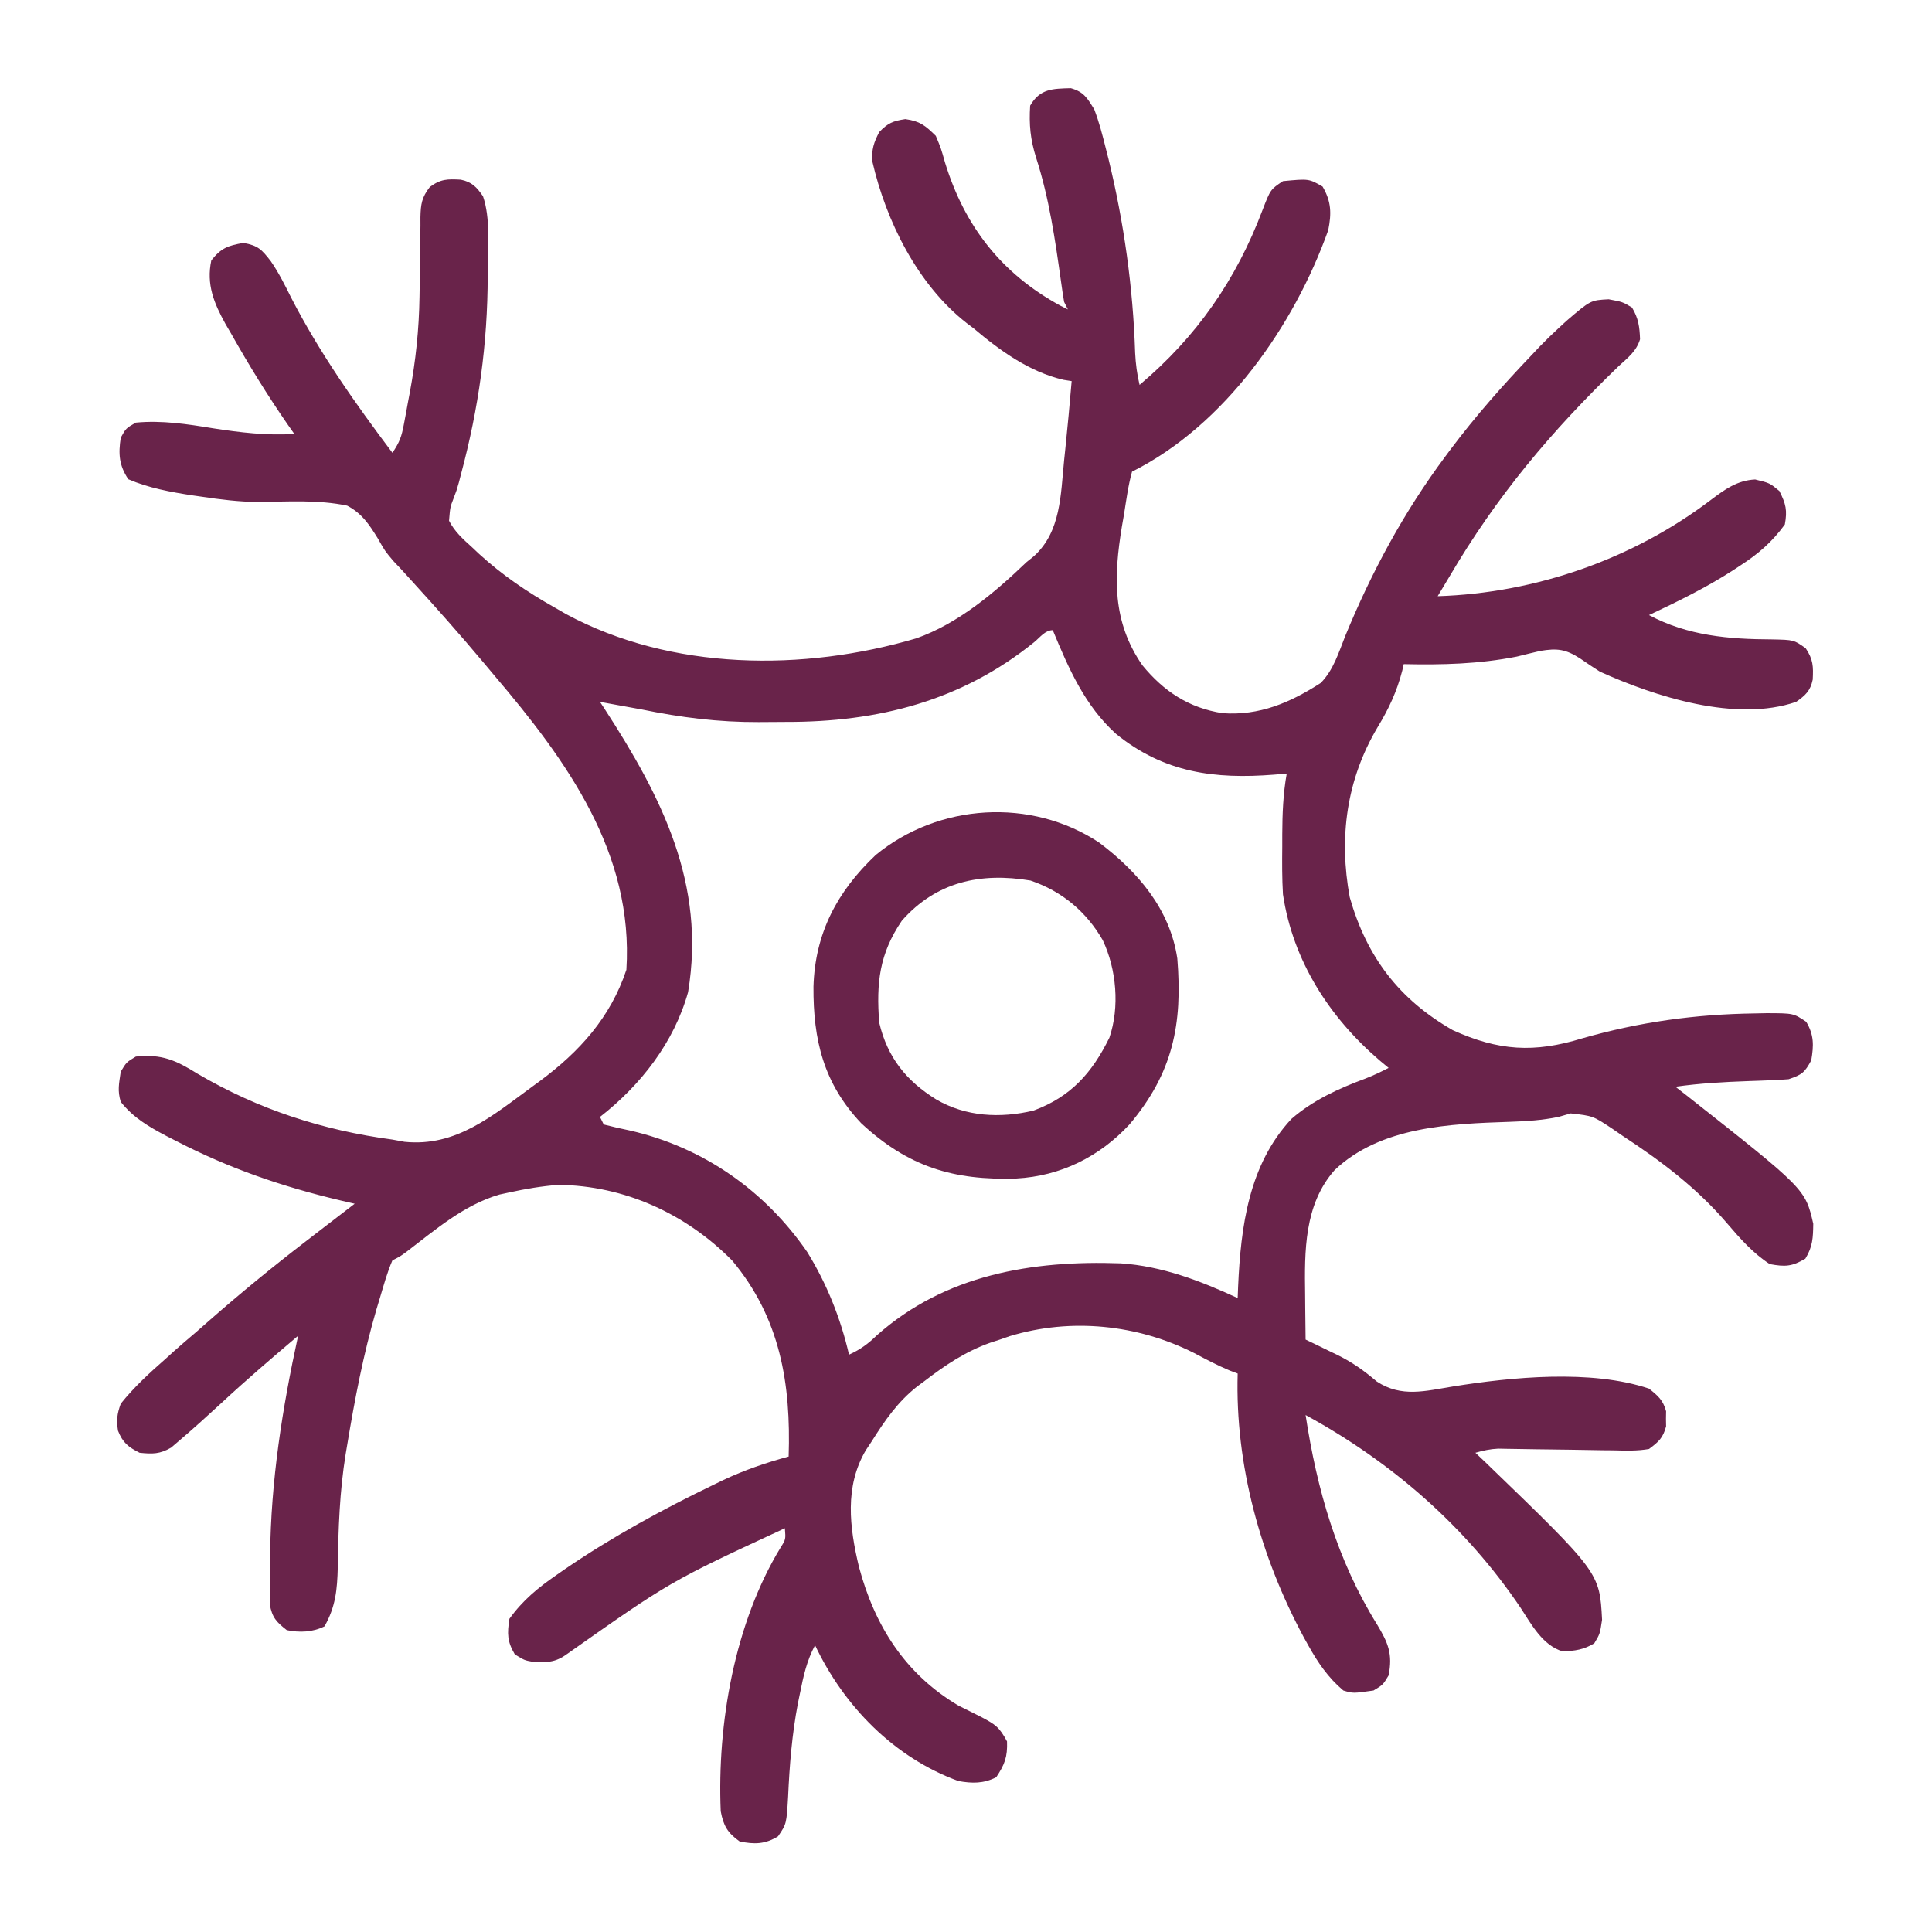
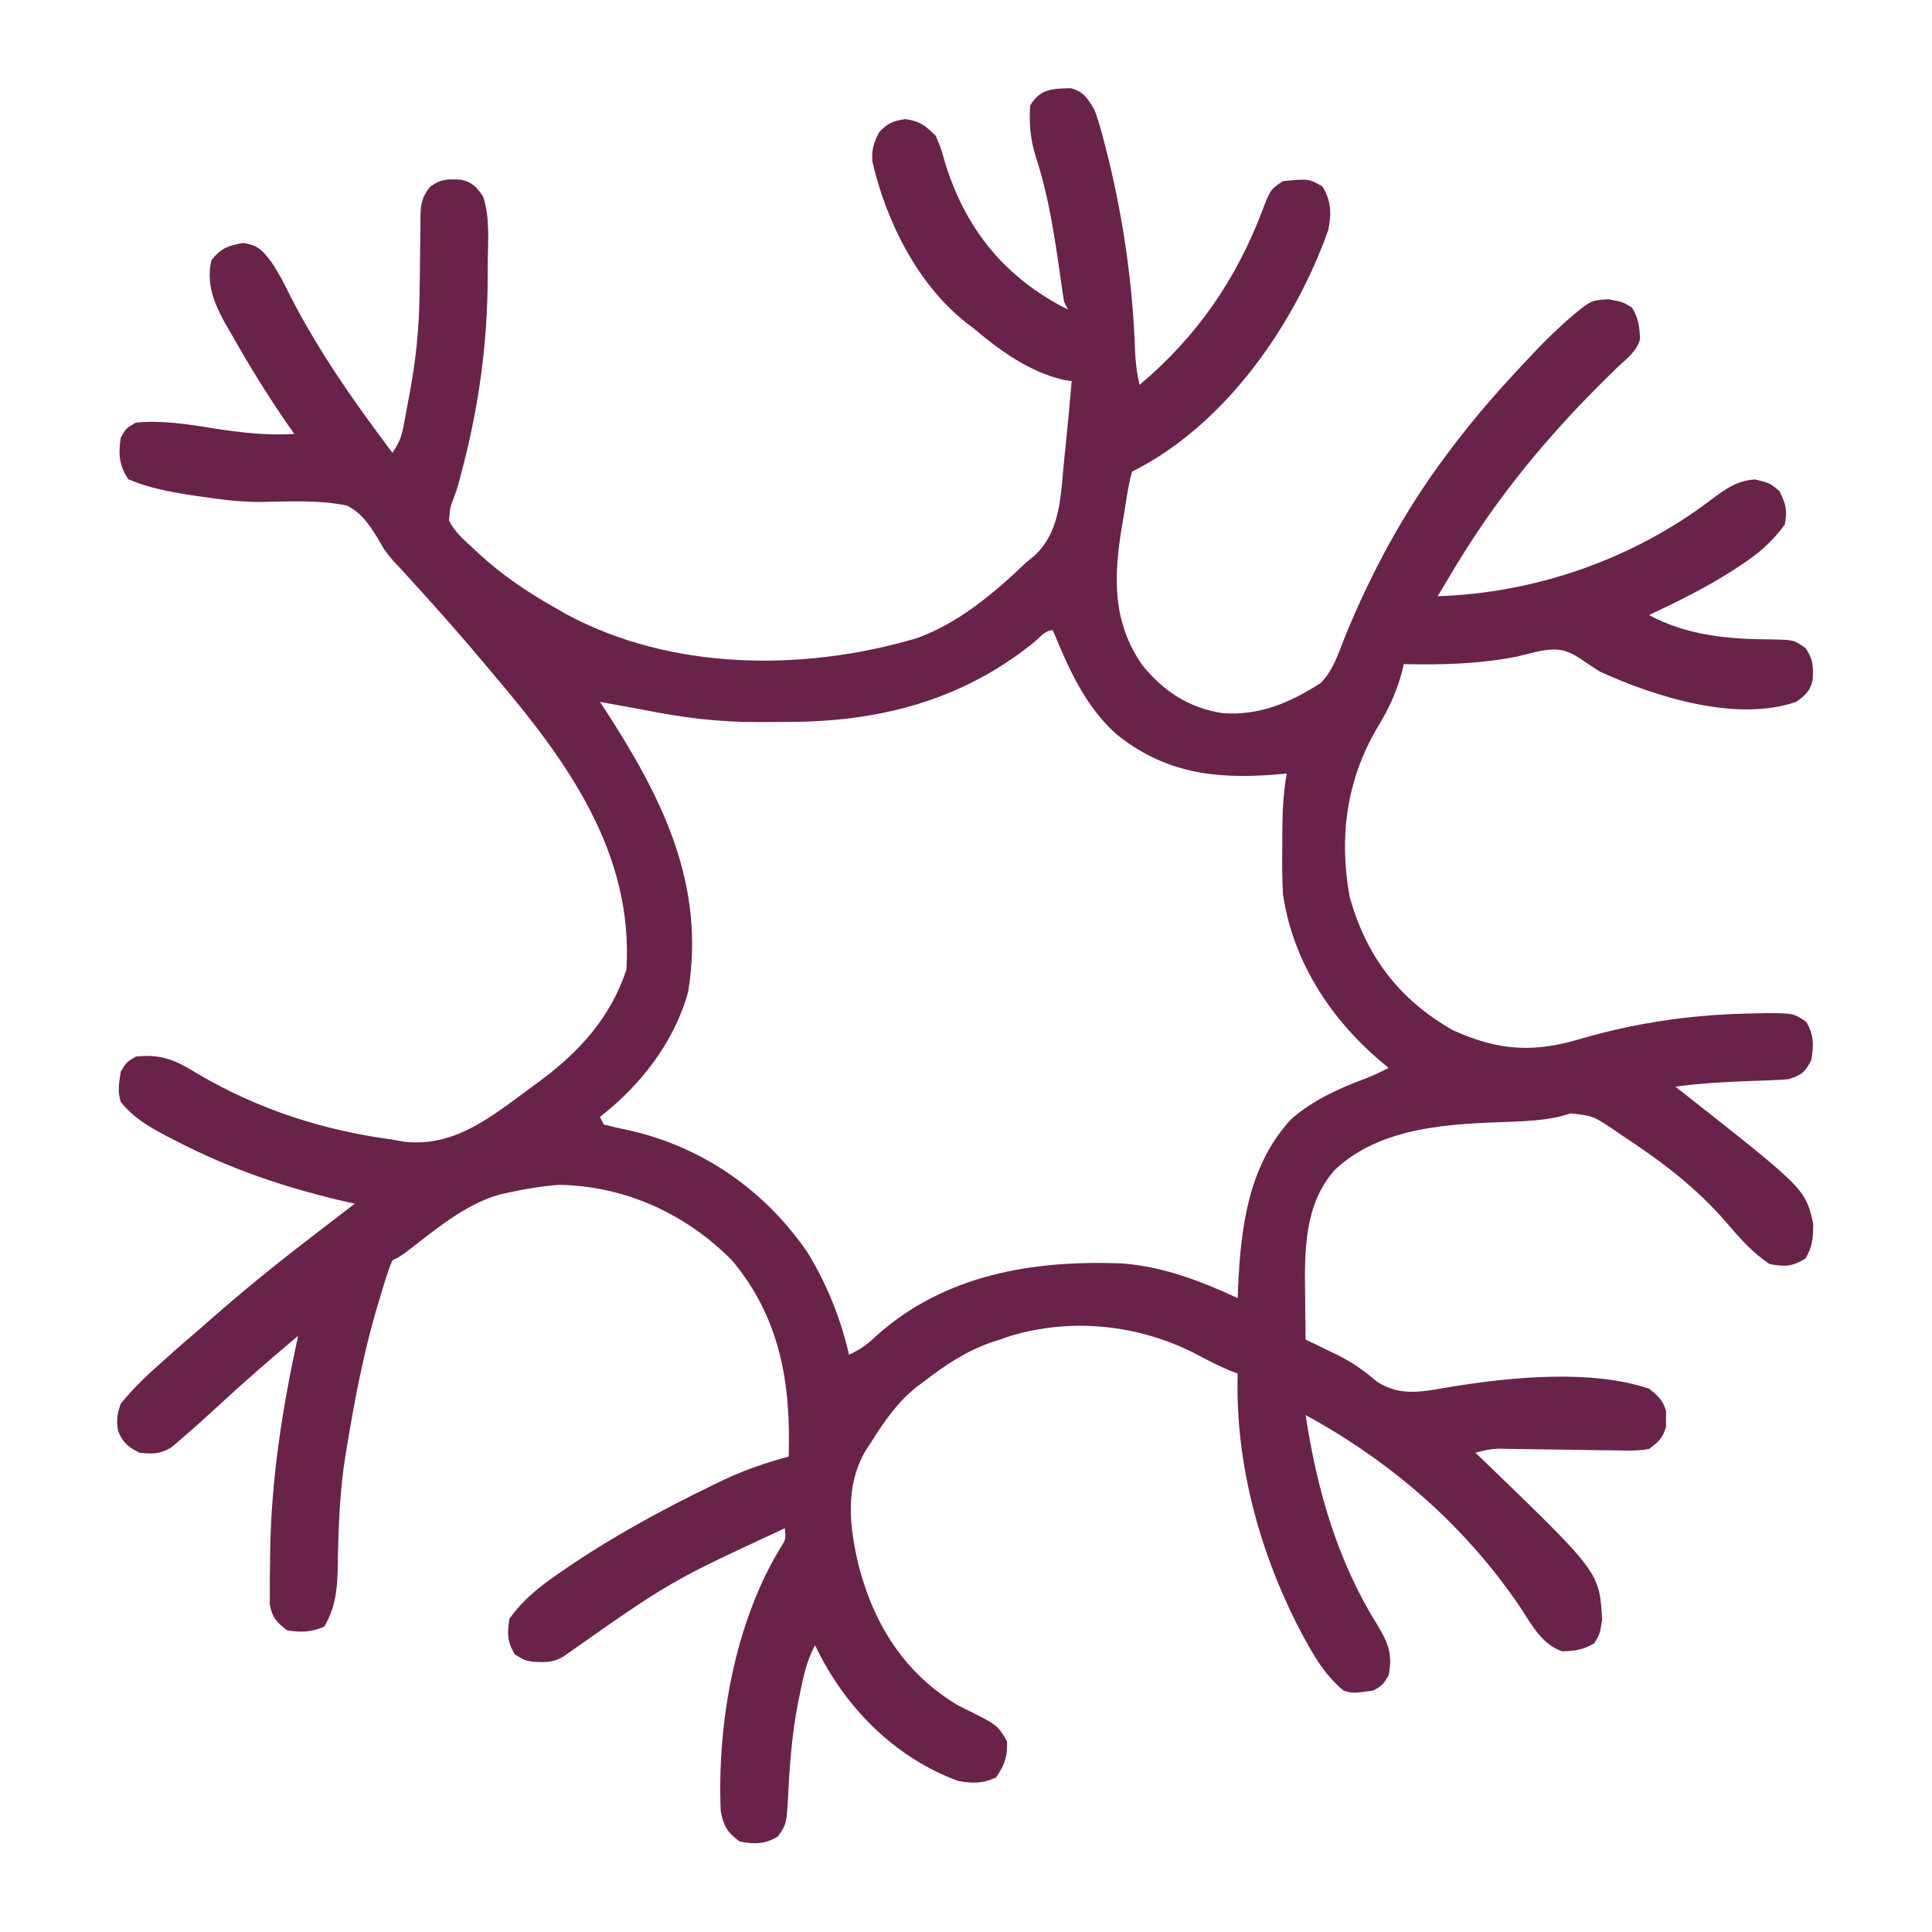
<svg xmlns="http://www.w3.org/2000/svg" width="512" height="512" viewBox="0 0 512 512" fill="none">
  <path d="M283.781 23.371C287.239 24.352 288.122 25.95 289.999 29C291.259 32.314 292.143 35.687 292.999 39.125C293.254 40.126 293.508 41.127 293.77 42.159C297.866 58.981 300.273 76.219 300.824 93.523C300.973 96.474 301.319 99.133 301.999 102C317.111 89.273 327.609 74.152 334.604 55.61C336.69 50.207 336.69 50.207 339.999 48C346.863 47.346 346.863 47.346 350.499 49.438C352.835 53.428 352.885 56.592 351.999 61C342.988 86.258 324.638 112.681 299.999 125C298.966 128.697 298.483 132.525 297.874 136.312C297.693 137.352 297.511 138.392 297.324 139.463C295.116 152.851 294.727 164.762 302.749 176.312C308.429 183.242 315.073 187.612 323.999 189C333.8 189.694 341.883 186.22 349.999 181C353.379 177.581 354.754 172.959 356.499 168.562C363.476 151.585 372.022 135.721 382.999 121C383.672 120.094 383.672 120.094 384.358 119.17C391.028 110.264 398.315 102.039 405.999 94C406.658 93.3 407.317 92.6 407.995 91.879C409.62 90.195 411.277 88.584 412.999 87C413.706 86.349 414.412 85.698 415.14 85.027C421.53 79.561 421.53 79.561 426.312 79.312C429.999 80 429.999 80 432.499 81.5C434.189 84.316 434.518 86.635 434.628 89.902C433.67 93.097 431.389 94.806 428.999 97C411.129 114.227 396.563 131.544 383.999 153C383.001 154.668 382.002 156.335 380.999 158C406.932 157.178 432.703 148.181 453.374 132.5C457.117 129.692 460.306 127.322 465.124 127.062C468.999 128 468.999 128 471.562 130.125C473.277 133.554 473.694 135.219 472.999 139C469.602 143.649 465.996 146.764 461.187 149.875C460.546 150.297 459.905 150.719 459.245 151.154C452.146 155.722 444.629 159.411 436.999 163C447.253 168.487 458.167 169.407 469.602 169.446C475.392 169.57 475.392 169.57 478.523 171.785C480.517 174.776 480.572 176.598 480.39 180.098C479.78 183.068 478.444 184.303 475.999 186C460.051 191.501 438.609 184.611 423.999 178C422.227 176.867 420.474 175.704 418.749 174.5C414.902 172.033 412.693 171.748 408.187 172.5C406.119 172.979 404.057 173.479 401.999 174C391.92 175.985 382.222 176.22 371.999 176C371.876 176.559 371.752 177.119 371.624 177.695C370.196 183.25 368.034 187.868 365.062 192.75C356.823 206.656 354.779 221.926 357.695 237.781C362.175 253.595 370.806 264.881 384.999 273C397.142 278.507 406.577 279.078 419.249 275.188C434.449 270.83 449.248 268.779 465.062 268.562C466.092 268.54 467.121 268.518 468.182 268.495C475.278 268.517 475.278 268.517 478.656 270.777C480.753 274.247 480.677 277.071 479.999 281C478.257 284.236 477.527 284.824 473.999 286C472.394 286.136 470.785 286.224 469.175 286.281C468.228 286.319 467.282 286.356 466.306 286.395C464.824 286.447 464.824 286.447 463.312 286.5C456.815 286.733 450.439 287.083 443.999 288C444.969 288.753 445.938 289.506 446.937 290.281C478.414 315.089 478.414 315.089 480.531 324.316C480.479 328.021 480.398 330.346 478.437 333.562C474.882 335.659 473.08 335.748 468.999 335C464.555 332.104 461.108 328.196 457.687 324.188C449.686 314.833 440.234 307.688 429.999 301C429.075 300.363 428.151 299.726 427.199 299.07C422.153 295.729 422.153 295.729 416.249 295.062C414.641 295.527 414.641 295.527 412.999 296C408.722 296.873 404.57 297.147 400.223 297.29C384.262 297.823 365.877 298.514 353.687 310.09C345.604 319.239 345.7 331.562 345.874 343.125C345.888 344.846 345.888 344.846 345.902 346.602C345.925 349.401 345.958 352.201 345.999 355C346.882 355.424 347.765 355.848 348.675 356.285C349.887 356.878 351.1 357.47 352.312 358.062C352.958 358.371 353.605 358.68 354.271 358.998C358.318 360.98 361.432 363.188 364.874 366.125C371.41 370.416 377.736 368.619 385.034 367.435C400.664 364.931 421.66 362.854 436.999 368C439.364 369.869 440.75 371.061 441.531 374C441.52 374.66 441.51 375.32 441.499 376C441.51 376.66 441.52 377.32 441.531 378C440.713 381.076 439.568 382.094 436.999 384C433.85 384.551 430.75 384.441 427.562 384.355C426.645 384.347 425.728 384.339 424.783 384.331C421.854 384.302 418.927 384.246 415.999 384.188C413.072 384.145 410.144 384.108 407.216 384.076C405.395 384.054 403.574 384.026 401.754 383.989C400.512 383.97 400.512 383.97 399.245 383.95C398.158 383.929 398.158 383.929 397.048 383.907C394.912 384.004 393.051 384.412 390.999 385C391.931 385.886 392.863 386.771 393.824 387.684C423.911 416.742 423.911 416.742 424.562 429.25C423.999 433 423.999 433 422.499 435.5C419.683 437.19 417.364 437.518 414.097 437.629C408.826 436.048 405.849 430.5 402.999 426.125C388.447 404.516 368.801 387.441 345.999 375C348.996 394.683 354.343 413.465 364.937 430.5C367.893 435.4 369.114 438.326 367.999 444C366.499 446.5 366.499 446.5 363.999 448C358.581 448.774 358.581 448.774 355.999 448C351.943 444.575 349.244 440.598 346.687 436C346.304 435.314 345.922 434.627 345.528 433.92C334.072 412.638 327.287 388.192 327.999 364C326.965 363.611 326.965 363.611 325.91 363.215C322.637 361.849 319.572 360.221 316.437 358.562C301.447 351.001 283.832 349.167 267.593 354.094C266.737 354.393 265.881 354.692 264.999 355C264.143 355.278 263.287 355.557 262.406 355.844C255.841 358.194 250.504 361.769 244.999 366C244.36 366.473 243.721 366.946 243.062 367.434C237.921 371.485 234.457 376.489 230.999 382C230.488 382.772 229.976 383.544 229.449 384.34C223.783 393.931 225.128 404.775 227.624 415.188C231.782 430.865 239.918 443.671 253.999 452C255.997 453.005 257.997 454.005 259.999 455C263.76 457.003 264.801 457.629 266.874 461.5C267.021 465.6 266.26 467.608 263.999 471C260.607 472.696 257.644 472.642 253.999 472C236.997 465.789 223.703 452.248 215.999 436C213.787 440.141 212.92 444.176 211.999 448.75C211.823 449.612 211.646 450.475 211.464 451.363C209.889 459.567 209.234 467.788 208.859 476.128C208.435 483.361 208.435 483.361 206.187 486.656C202.747 488.769 199.907 488.802 195.999 488C192.759 485.673 191.728 483.83 190.999 480C190.026 456.771 194.678 430.087 206.898 410.066C208.235 407.949 208.235 407.949 207.999 405C177.625 419.087 177.625 419.087 150.32 438.297C147.104 440.657 144.958 440.579 141.093 440.379C138.999 440 138.999 440 136.437 438.438C134.4 434.984 134.386 432.952 134.999 429C138.522 424.099 142.561 420.788 147.499 417.375C148.605 416.606 148.605 416.606 149.733 415.821C162.253 407.266 175.54 400.021 189.187 393.438C190.441 392.829 190.441 392.829 191.721 392.208C197.345 389.565 203.004 387.628 208.999 386C209.628 366.768 206.809 349.365 194.058 334.086C181.775 321.639 165.501 314.206 147.999 314C143.577 314.339 139.329 315.05 134.999 316C134.129 316.188 133.259 316.376 132.363 316.57C122.97 319.303 115.369 325.909 107.704 331.757C105.999 333 105.999 333 103.999 334C102.603 337.202 101.693 340.595 100.687 343.938C100.379 344.958 100.07 345.978 99.752 347.03C96.299 358.852 94.009 370.859 91.999 383C91.808 384.137 91.808 384.137 91.613 385.298C89.994 395.265 89.658 405.227 89.516 415.311C89.371 421.265 88.952 425.77 85.999 431C82.87 432.565 79.388 432.697 75.999 432C73.246 429.842 72.117 428.661 71.498 425.173C71.499 424.09 71.501 423.007 71.503 421.891C71.5 420.673 71.498 419.455 71.495 418.201C71.517 416.897 71.539 415.593 71.562 414.25C71.568 413.582 71.575 412.913 71.582 412.225C71.779 392.441 74.795 373.294 78.999 354C72.147 359.809 65.33 365.634 58.749 371.75C55.085 375.116 51.417 378.467 47.624 381.688C46.499 382.652 46.499 382.652 45.351 383.637C42.356 385.373 40.411 385.35 36.999 385C33.993 383.497 32.518 382.313 31.269 379.152C30.831 376.314 31.024 374.728 31.999 372C35.585 367.525 39.696 363.773 43.999 360C44.676 359.385 45.353 358.77 46.05 358.137C48.005 356.39 50.002 354.699 51.999 353C53.111 352.026 54.222 351.051 55.331 350.074C63.671 342.752 72.202 335.763 80.999 329C82.255 328.031 83.51 327.063 84.765 326.094C87.839 323.724 90.918 321.36 93.999 319C92.112 318.563 92.112 318.563 90.187 318.117C74.745 314.46 60.934 309.706 46.812 302.438C45.914 301.978 45.016 301.519 44.091 301.046C39.344 298.531 35.37 296.233 31.999 292C31.092 288.974 31.535 287.25 31.999 284C33.499 281.5 33.499 281.5 35.999 280C42.893 279.281 46.6 280.968 52.374 284.562C68.491 294.012 85.489 299.528 103.999 302C105.579 302.292 105.579 302.292 107.191 302.59C120.842 303.998 130.471 295.713 140.999 288C141.953 287.306 141.953 287.306 142.926 286.599C153.564 278.729 161.77 269.688 165.999 257C167.952 226.085 150.298 201.675 130.999 179C130.104 177.932 129.21 176.863 128.316 175.793C121.979 168.23 115.444 160.87 108.792 153.582C108.056 152.771 107.32 151.96 106.562 151.125C105.797 150.314 105.033 149.503 104.245 148.668C101.999 146 101.999 146 100.16 142.738C97.874 139.032 95.892 136.022 91.999 134C84.293 132.388 76.268 132.934 68.439 133.034C63.367 132.984 58.445 132.386 53.437 131.625C52.624 131.51 51.812 131.395 50.975 131.277C45.255 130.395 39.324 129.316 33.999 127C31.532 123.298 31.343 120.293 31.999 116C33.374 113.5 33.374 113.5 35.999 112C42.882 111.34 49.66 112.392 56.437 113.5C63.669 114.616 70.662 115.464 77.999 115C77.125 113.759 77.125 113.759 76.234 112.492C70.887 104.764 65.989 96.811 61.374 88.625C60.842 87.711 60.309 86.797 59.76 85.855C56.696 80.311 54.645 75.404 55.999 69C58.66 65.695 60.343 65.117 64.499 64.375C68.446 65.08 69.351 66.135 71.754 69.203C73.864 72.248 75.48 75.5 77.124 78.812C84.673 93.49 94.092 106.835 103.999 120C105.919 117.121 106.42 115.721 107.035 112.43C107.289 111.084 107.289 111.084 107.548 109.711C107.802 108.307 107.802 108.307 108.062 106.875C108.235 105.962 108.409 105.05 108.587 104.109C110.179 95.548 111.046 87.321 111.175 78.606C111.187 77.846 111.199 77.086 111.212 76.303C111.26 73.122 111.308 69.942 111.325 66.761C111.341 64.417 111.381 62.074 111.425 59.73C111.423 59.014 111.421 58.297 111.419 57.559C111.504 54.114 111.764 52.302 113.91 49.55C116.803 47.404 118.605 47.427 122.097 47.609C125.067 48.219 126.302 49.556 127.999 52C130.01 57.938 129.244 64.681 129.249 70.875C129.25 71.594 129.251 72.313 129.251 73.053C129.224 91.138 126.863 108.137 122.183 125.617C121.993 126.353 121.804 127.088 121.608 127.846C120.999 130 120.999 130 120.191 132.101C119.3 134.391 119.3 134.391 118.999 138C120.486 140.861 122.617 142.801 124.999 144.938C125.639 145.54 126.278 146.143 126.936 146.764C133.106 152.418 139.726 156.902 146.999 161C147.973 161.562 148.946 162.124 149.949 162.703C177.941 177.826 212.972 177.967 242.835 169.164C253.921 165.254 263.636 157.036 271.999 149C272.989 148.203 272.989 148.203 273.999 147.391C281.18 140.868 281.079 131.09 281.999 122C282.101 121.034 282.202 120.069 282.307 119.074C282.932 113.054 283.489 107.031 283.999 101C283.293 100.889 282.587 100.778 281.859 100.664C272.77 98.553 265.011 92.922 257.999 87C257.408 86.553 256.816 86.105 256.206 85.644C243.207 75.501 234.789 58.567 231.179 42.77C230.972 39.583 231.542 37.817 232.999 35C235.311 32.606 236.628 32.055 239.937 31.562C243.833 32.119 245.198 33.252 247.999 36C249.37 39.285 249.37 39.285 250.437 43.062C255.632 59.977 265.409 72.504 280.999 81C281.659 81.33 282.319 81.66 282.999 82C282.669 81.34 282.339 80.68 281.999 80C281.699 78.256 281.44 76.504 281.202 74.75C279.621 63.55 278.059 52.575 274.575 41.785C273.054 36.943 272.684 33.019 272.999 28C275.605 23.468 278.971 23.511 283.781 23.371ZM274.103 170.15C254.84 185.76 232.698 191.383 208.22 191.316C205.833 191.313 203.447 191.336 201.06 191.361C190.393 191.404 180.434 190.148 169.999 188C167.813 187.599 165.626 187.202 163.437 186.812C161.958 186.542 160.478 186.272 158.999 186C159.601 186.913 159.601 186.913 160.214 187.844C175.362 211.201 187.104 234.251 182.347 262.934C178.616 276.274 169.811 287.561 158.999 296C159.329 296.66 159.659 297.32 159.999 298C162.353 298.612 164.683 299.132 167.062 299.625C186.368 304.082 202.656 315.456 213.937 331.809C219.116 340.213 222.781 349.369 224.999 359C227.985 357.657 230.036 356.15 232.374 353.875C250.498 337.765 273.577 333.955 297.002 334.8C307.956 335.53 318.099 339.425 327.999 344C328.037 343.007 328.074 342.015 328.113 340.992C328.827 325.118 330.902 308.665 342.249 296.52C347.964 291.557 354.735 288.473 361.773 285.859C363.928 285.028 365.952 284.066 367.999 283C366.857 282.053 366.857 282.053 365.691 281.086C352.363 269.683 342.625 254.646 339.999 237C339.752 232.787 339.764 228.594 339.812 224.375C339.813 222.735 339.813 222.735 339.814 221.062C339.844 215.609 340.037 210.371 340.999 205C339.9 205.095 338.8 205.191 337.667 205.289C321.959 206.529 308.498 204.826 295.773 194.5C287.504 187.047 283.181 177.124 278.999 167C276.97 167 275.606 168.918 274.103 170.15Z" fill="#69234a" />
-   <path d="M291.313 223.313C301.552 231.045 310.04 240.909 312 254C313.429 271.446 310.818 284.353 299.344 297.965C291.338 306.594 281.052 311.667 269.344 312.316C252.657 312.876 240.67 309.21 228.25 297.688C218.257 287.129 215.486 275.582 215.58 261.47C215.991 247.347 221.837 236.271 232.063 226.594C248.72 212.892 273.263 211.333 291.313 223.313ZM239 244C233.043 252.772 232.192 260.465 233 271C235.184 280.247 240.159 286.431 248.125 291.375C255.986 295.954 265.049 296.406 273.895 294.316C283.778 290.658 289.396 284.363 294 275C296.775 266.861 295.869 256.854 292.25 249.176C287.914 241.628 281.445 236.197 273.11 233.356C259.818 231.116 248.038 233.717 239 244Z" fill="#69234a" />
</svg>